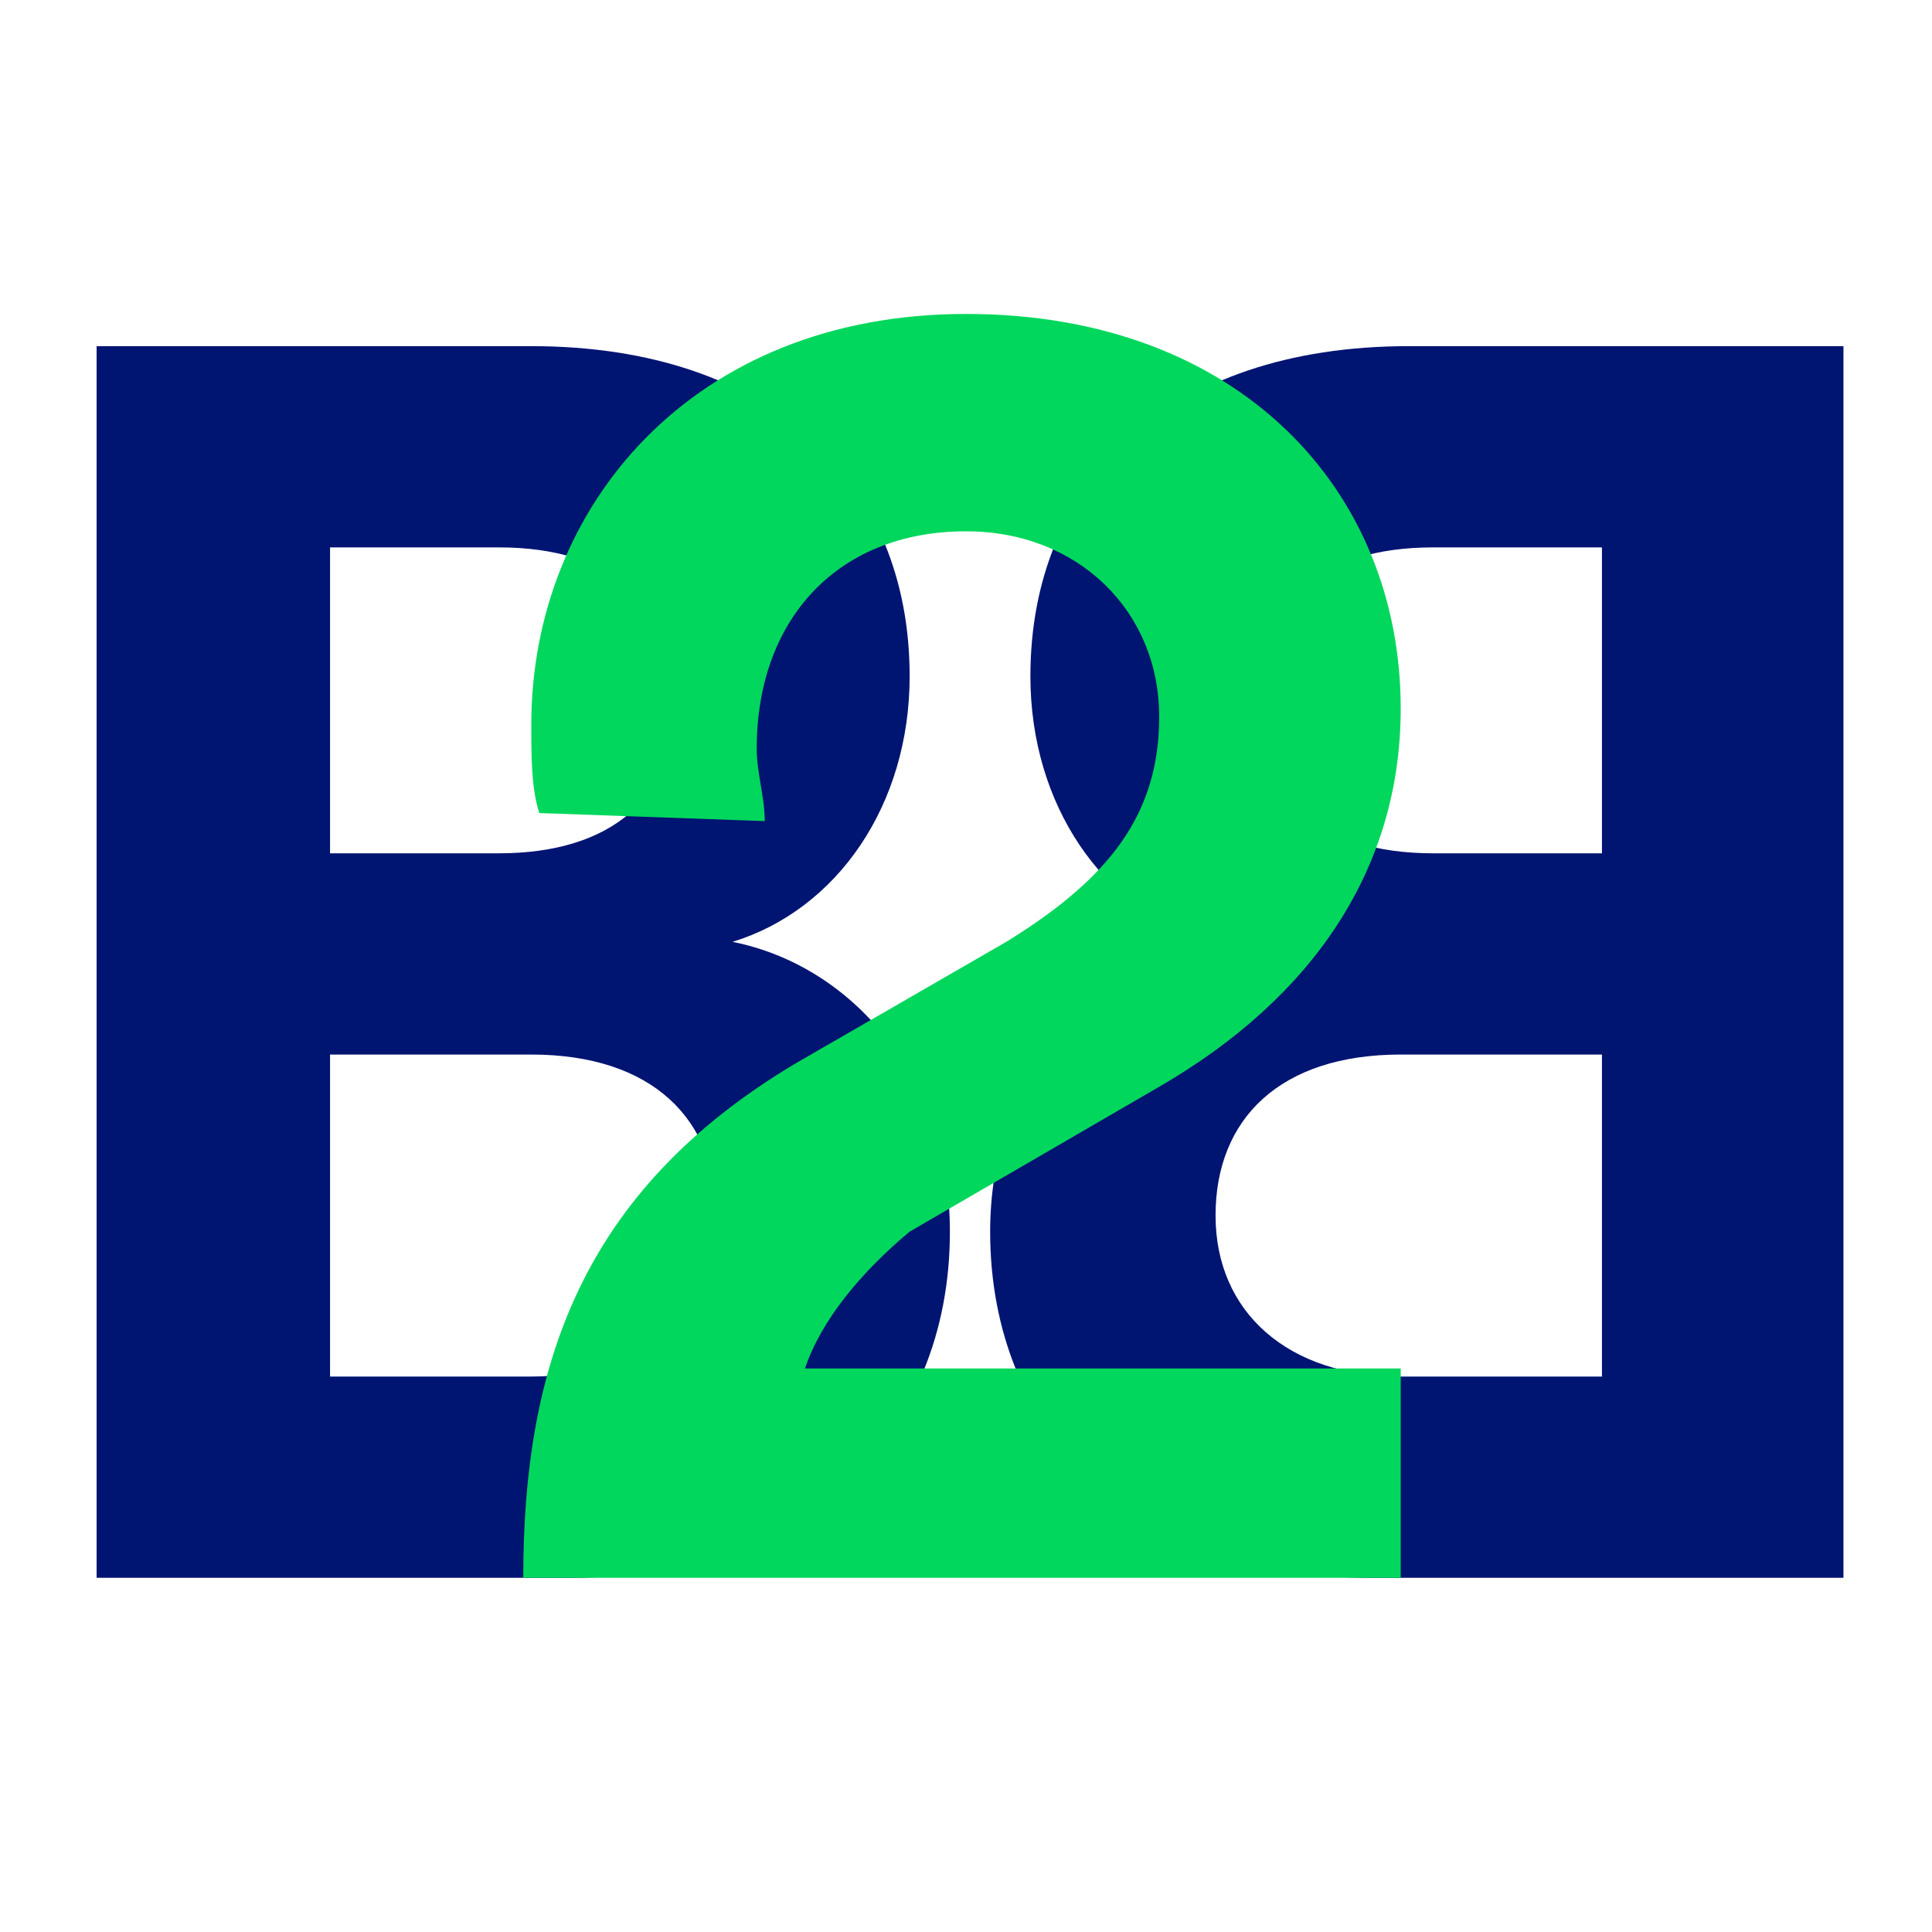
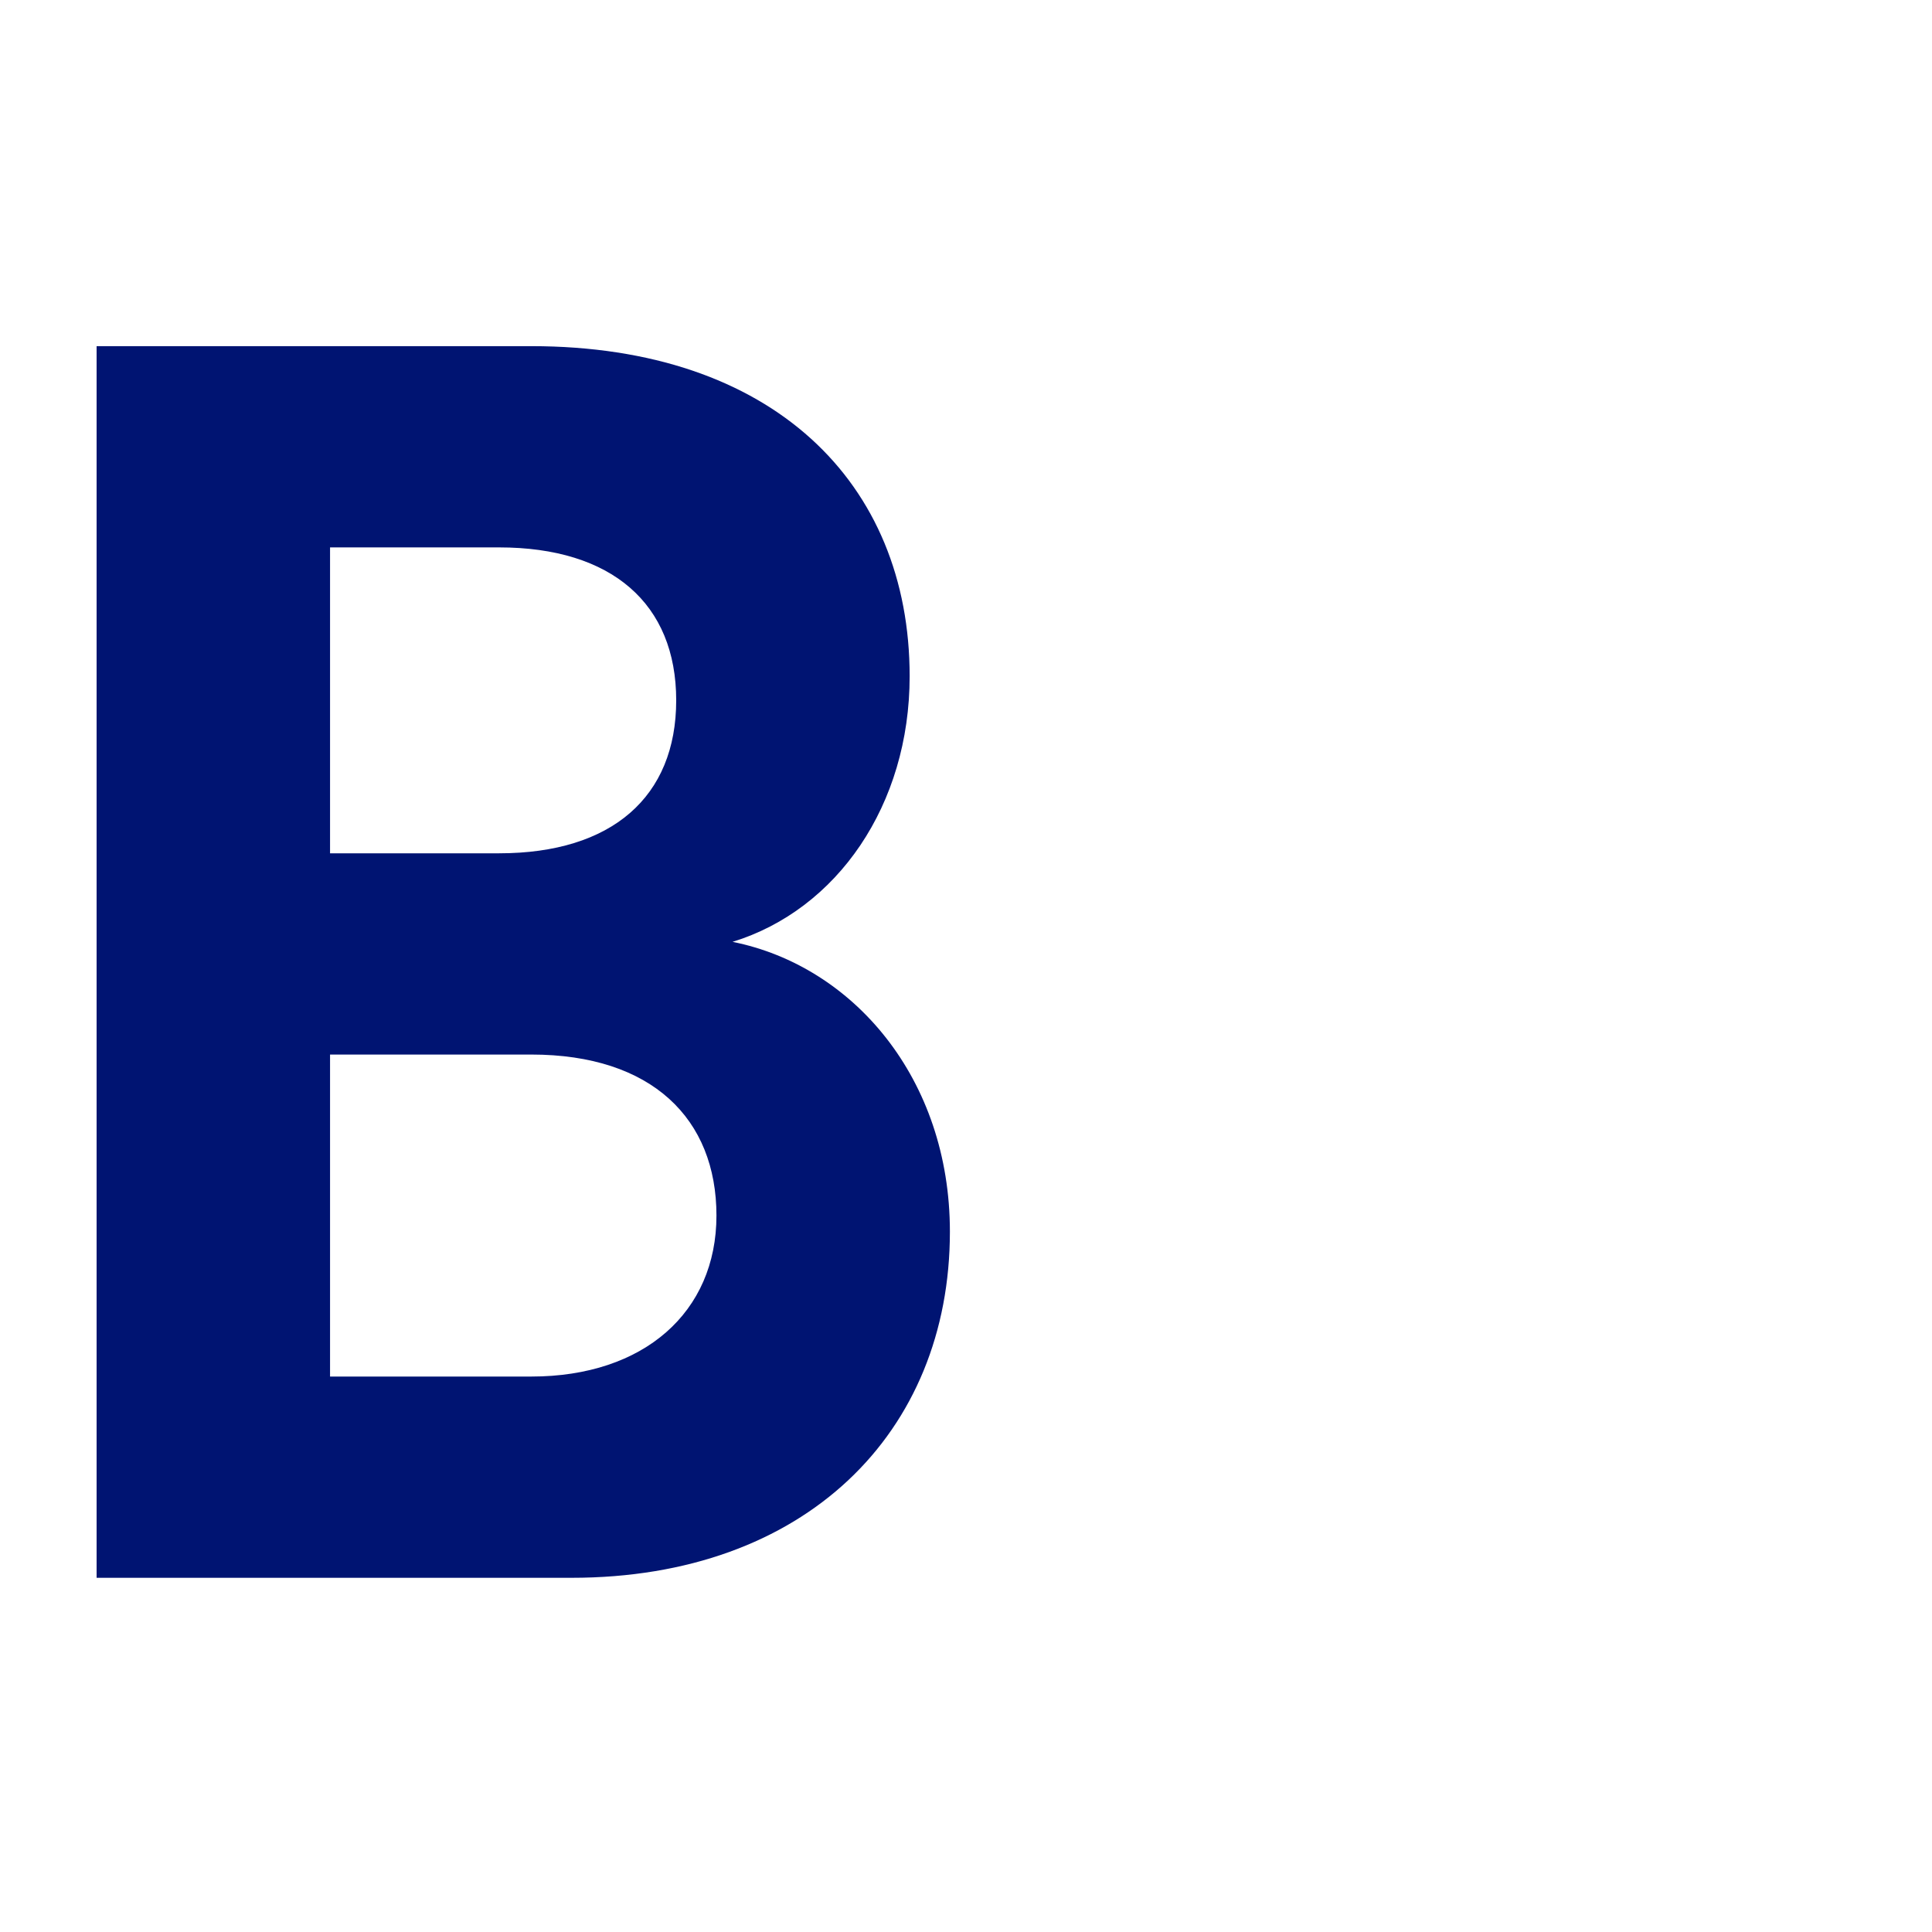
<svg xmlns="http://www.w3.org/2000/svg" version="1.1" id="Ebene_1" x="0px" y="0px" viewBox="0 0 24 24" style="enable-background:new 0 0 24 24;" xml:space="preserve">
  <style type="text/css">
	.st0{fill:#001472;}
	.st1{fill:#00D75C;}
</style>
  <g>
    <path class="st0" d="M4.1,17.1v-4h2.5c1.5,0,2.3,0.8,2.3,2c0,1.2-0.9,2-2.3,2H4.1L4.1,17.1z M4.1,10.6V6.8h2.1   c1.4,0,2.2,0.7,2.2,1.9s-0.8,1.9-2.2,1.9H4.1z M1.2,4.3v15.3h5.9c2.9,0,4.7-1.8,4.7-4.3c0-1.9-1.2-3.3-2.7-3.6   c1.3-0.4,2.2-1.7,2.2-3.3c0-2.4-1.7-4.1-4.7-4.1L1.2,4.3L1.2,4.3z" />
-     <path class="st0" d="M19.9,17.1v-4h-2.5c-1.5,0-2.3,0.8-2.3,2c0,1.2,0.9,2,2.3,2H19.9L19.9,17.1z M19.9,10.6V6.8h-2.1   c-1.4,0-2.2,0.7-2.2,1.9s0.8,1.9,2.2,1.9H19.9z M22.9,4.3v15.3h-5.9c-2.9,0-4.7-1.8-4.7-4.3c0-1.9,1.2-3.3,2.7-3.6   c-1.3-0.4-2.2-1.7-2.2-3.3c0-2.4,1.7-4.1,4.7-4.1L22.9,4.3L22.9,4.3z" />
-     <path class="st1" d="M17.4,19.6V17H10c0.2-0.6,0.7-1.2,1.3-1.7l3.1-1.8c1.9-1.1,3-2.7,3-4.7c0-2.7-2-4.9-5.4-4.9S6.6,6.3,6.6,9   c0,0.4,0,0.8,0.1,1.1l2.8,0.1C9.5,9.9,9.4,9.6,9.4,9.3c0-1.6,1-2.7,2.6-2.7c1.4,0,2.4,1,2.4,2.3c0,1.2-0.6,2-1.9,2.8l-2.6,1.5   c-2.7,1.6-3.4,3.8-3.4,6.4L17.4,19.6L17.4,19.6z" />
  </g>
</svg>